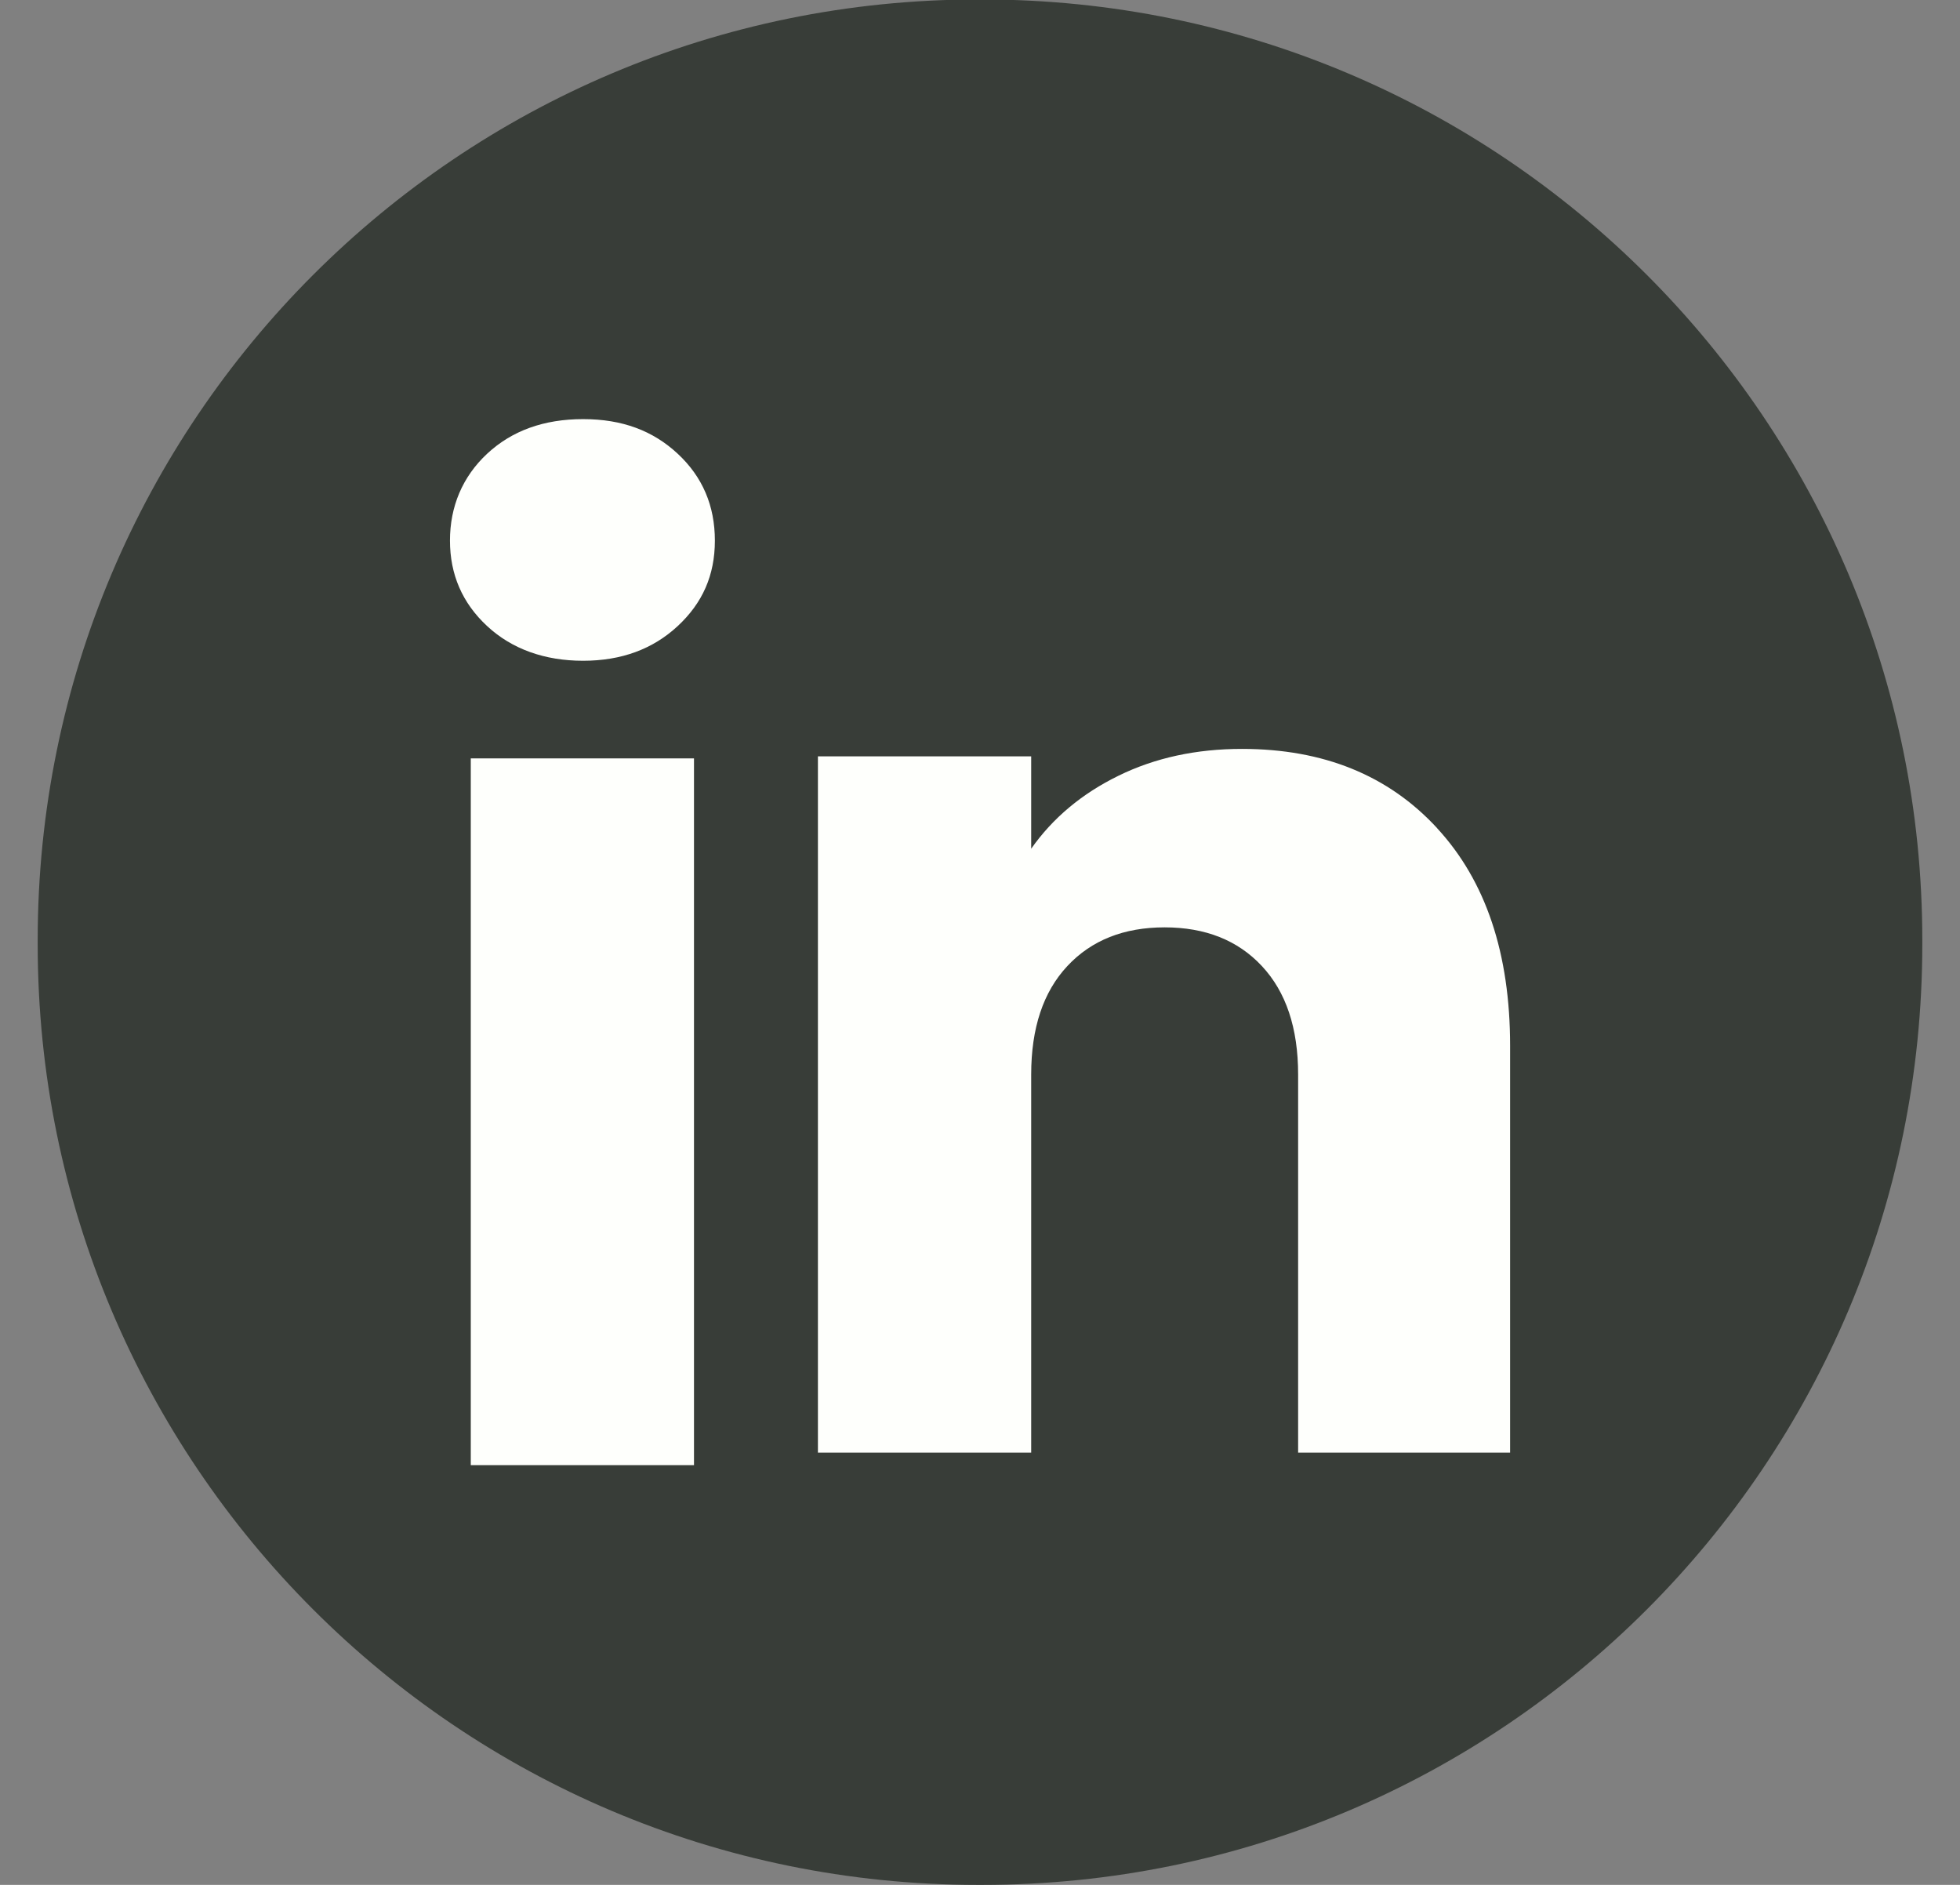
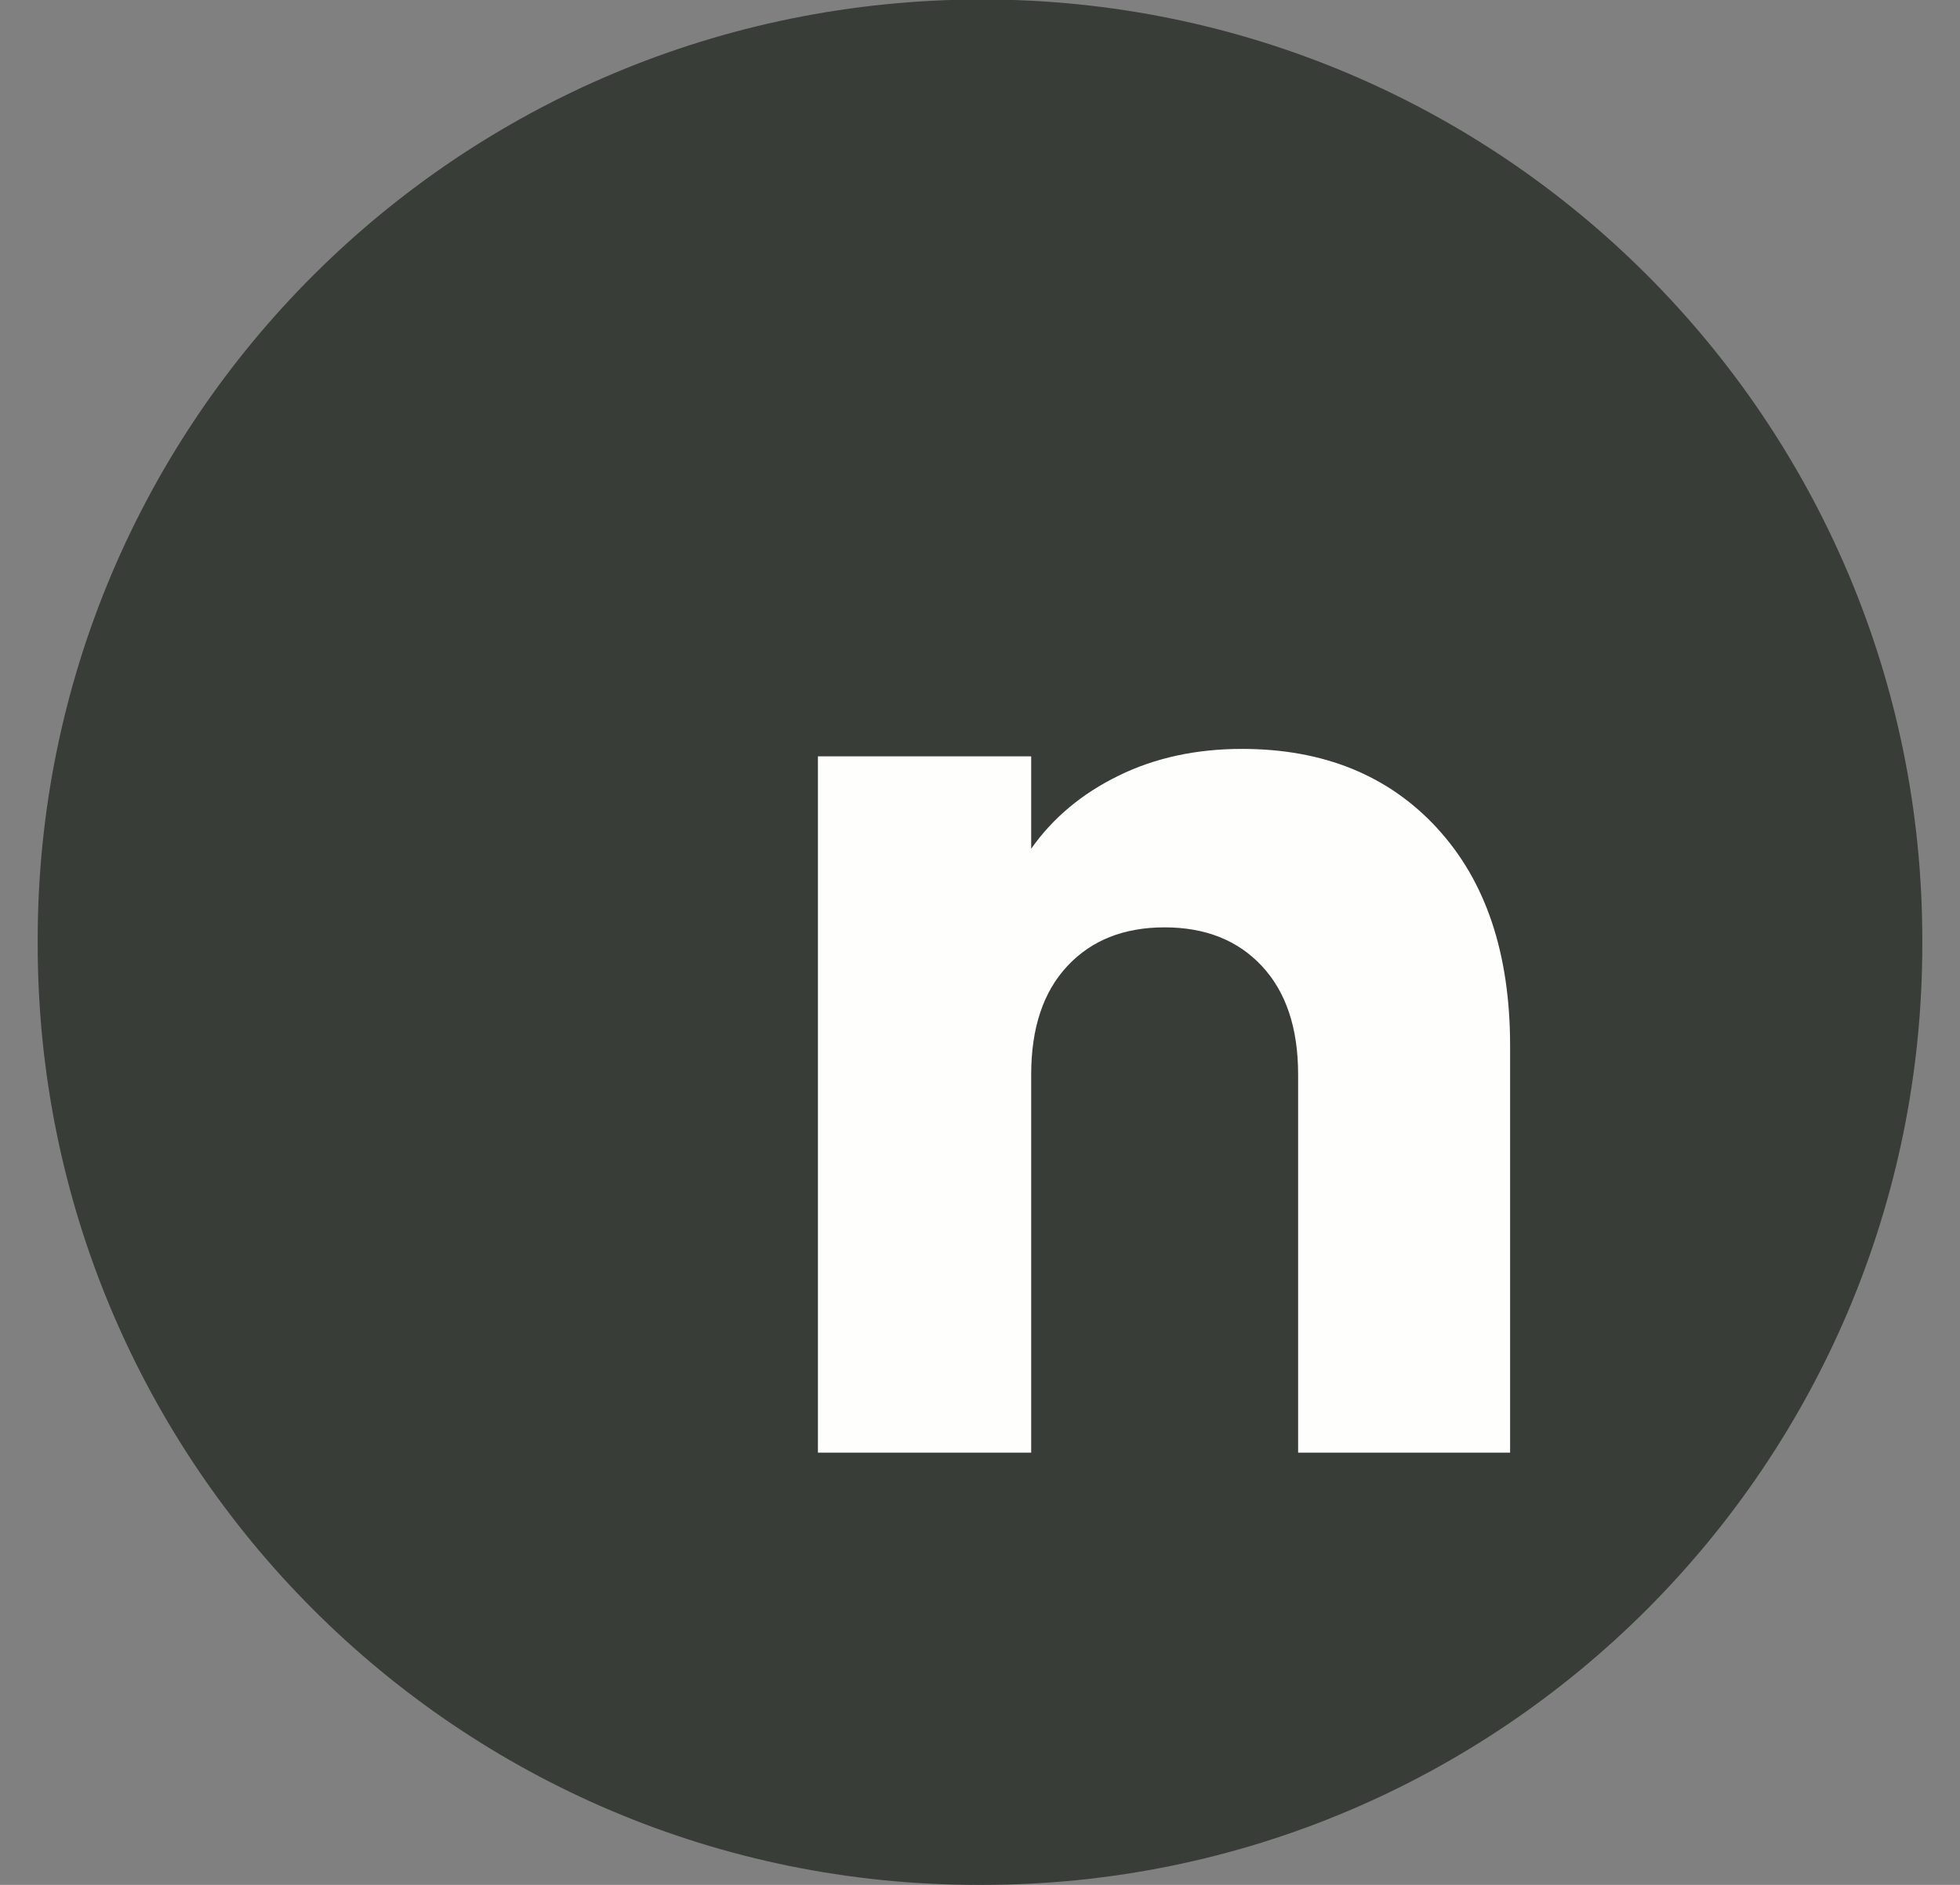
<svg xmlns="http://www.w3.org/2000/svg" width="26" height="25" viewBox="0 0 26 25" fill="none">
  <rect x="0" y="0" width="26" height="25" fill="#808080" stroke="none" />
-   <path d="M13.028 -0.007L12.972 -0.007C6.084 -0.007 0.5 5.578 0.5 12.468V12.525C0.5 19.415 6.084 25 12.972 25H13.028C19.916 25 25.5 19.415 25.5 12.525V12.468C25.5 5.578 19.916 -0.007 13.028 -0.007Z" fill="#383D38" />
-   <path d="M6.462 8.304C6.133 7.999 5.969 7.62 5.969 7.17C5.969 6.72 6.134 6.324 6.462 6.018C6.791 5.712 7.215 5.559 7.735 5.559C8.254 5.559 8.661 5.712 8.99 6.018C9.319 6.324 9.483 6.708 9.483 7.17C9.483 7.632 9.318 7.999 8.99 8.304C8.66 8.61 8.243 8.764 7.735 8.764C7.227 8.764 6.791 8.61 6.462 8.304ZM9.206 10.059V19.433H6.245L6.245 10.059H9.206Z" fill="#FEFFFC" />
+   <path d="M13.028 -0.007C6.084 -0.007 0.5 5.578 0.5 12.468V12.525C0.5 19.415 6.084 25 12.972 25H13.028C19.916 25 25.5 19.415 25.5 12.525V12.468C25.5 5.578 19.916 -0.007 13.028 -0.007Z" fill="#383D38" />
  <path d="M19.064 10.985C19.71 11.685 20.032 12.647 20.032 13.872V19.267H17.22V14.252C17.22 13.635 17.059 13.155 16.739 12.813C16.42 12.471 15.989 12.3 15.449 12.3C14.91 12.3 14.479 12.47 14.159 12.813C13.839 13.155 13.679 13.635 13.679 14.252V19.267H10.85V10.032H13.679V11.257C13.966 10.849 14.352 10.526 14.837 10.289C15.322 10.051 15.868 9.933 16.475 9.933C17.556 9.933 18.419 10.284 19.064 10.984V10.985Z" fill="#FEFFFC" />
</svg>